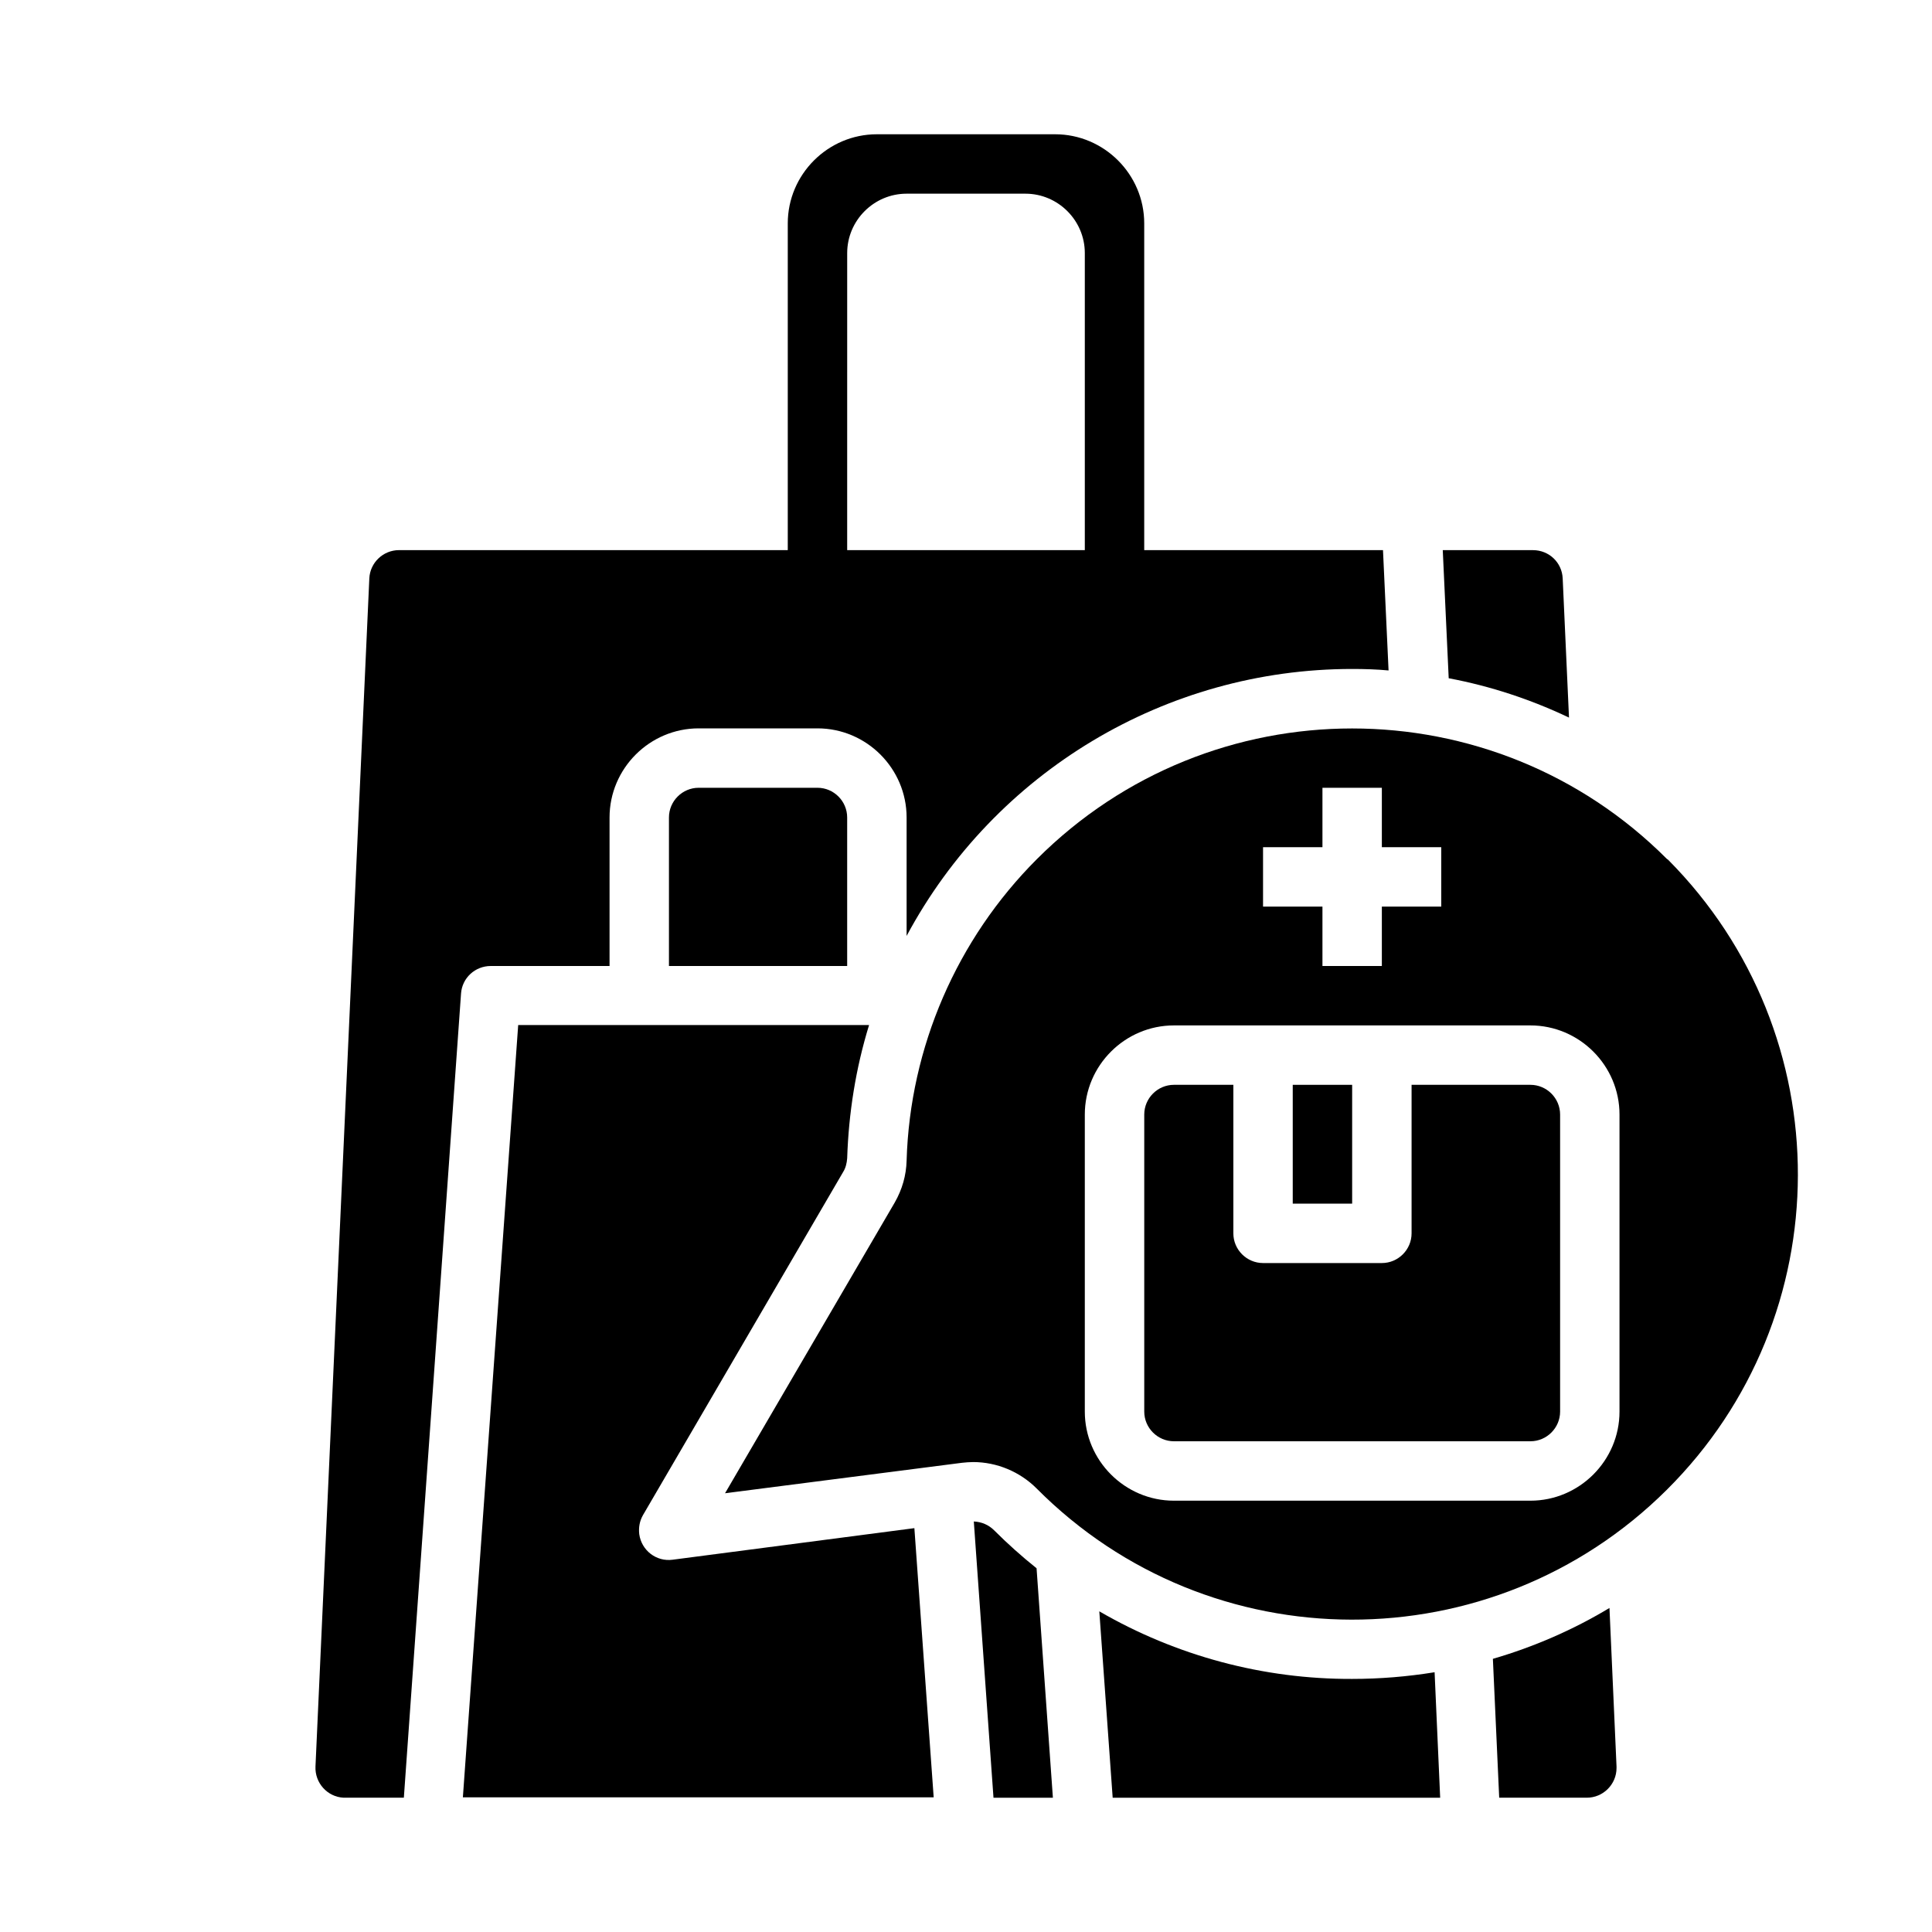
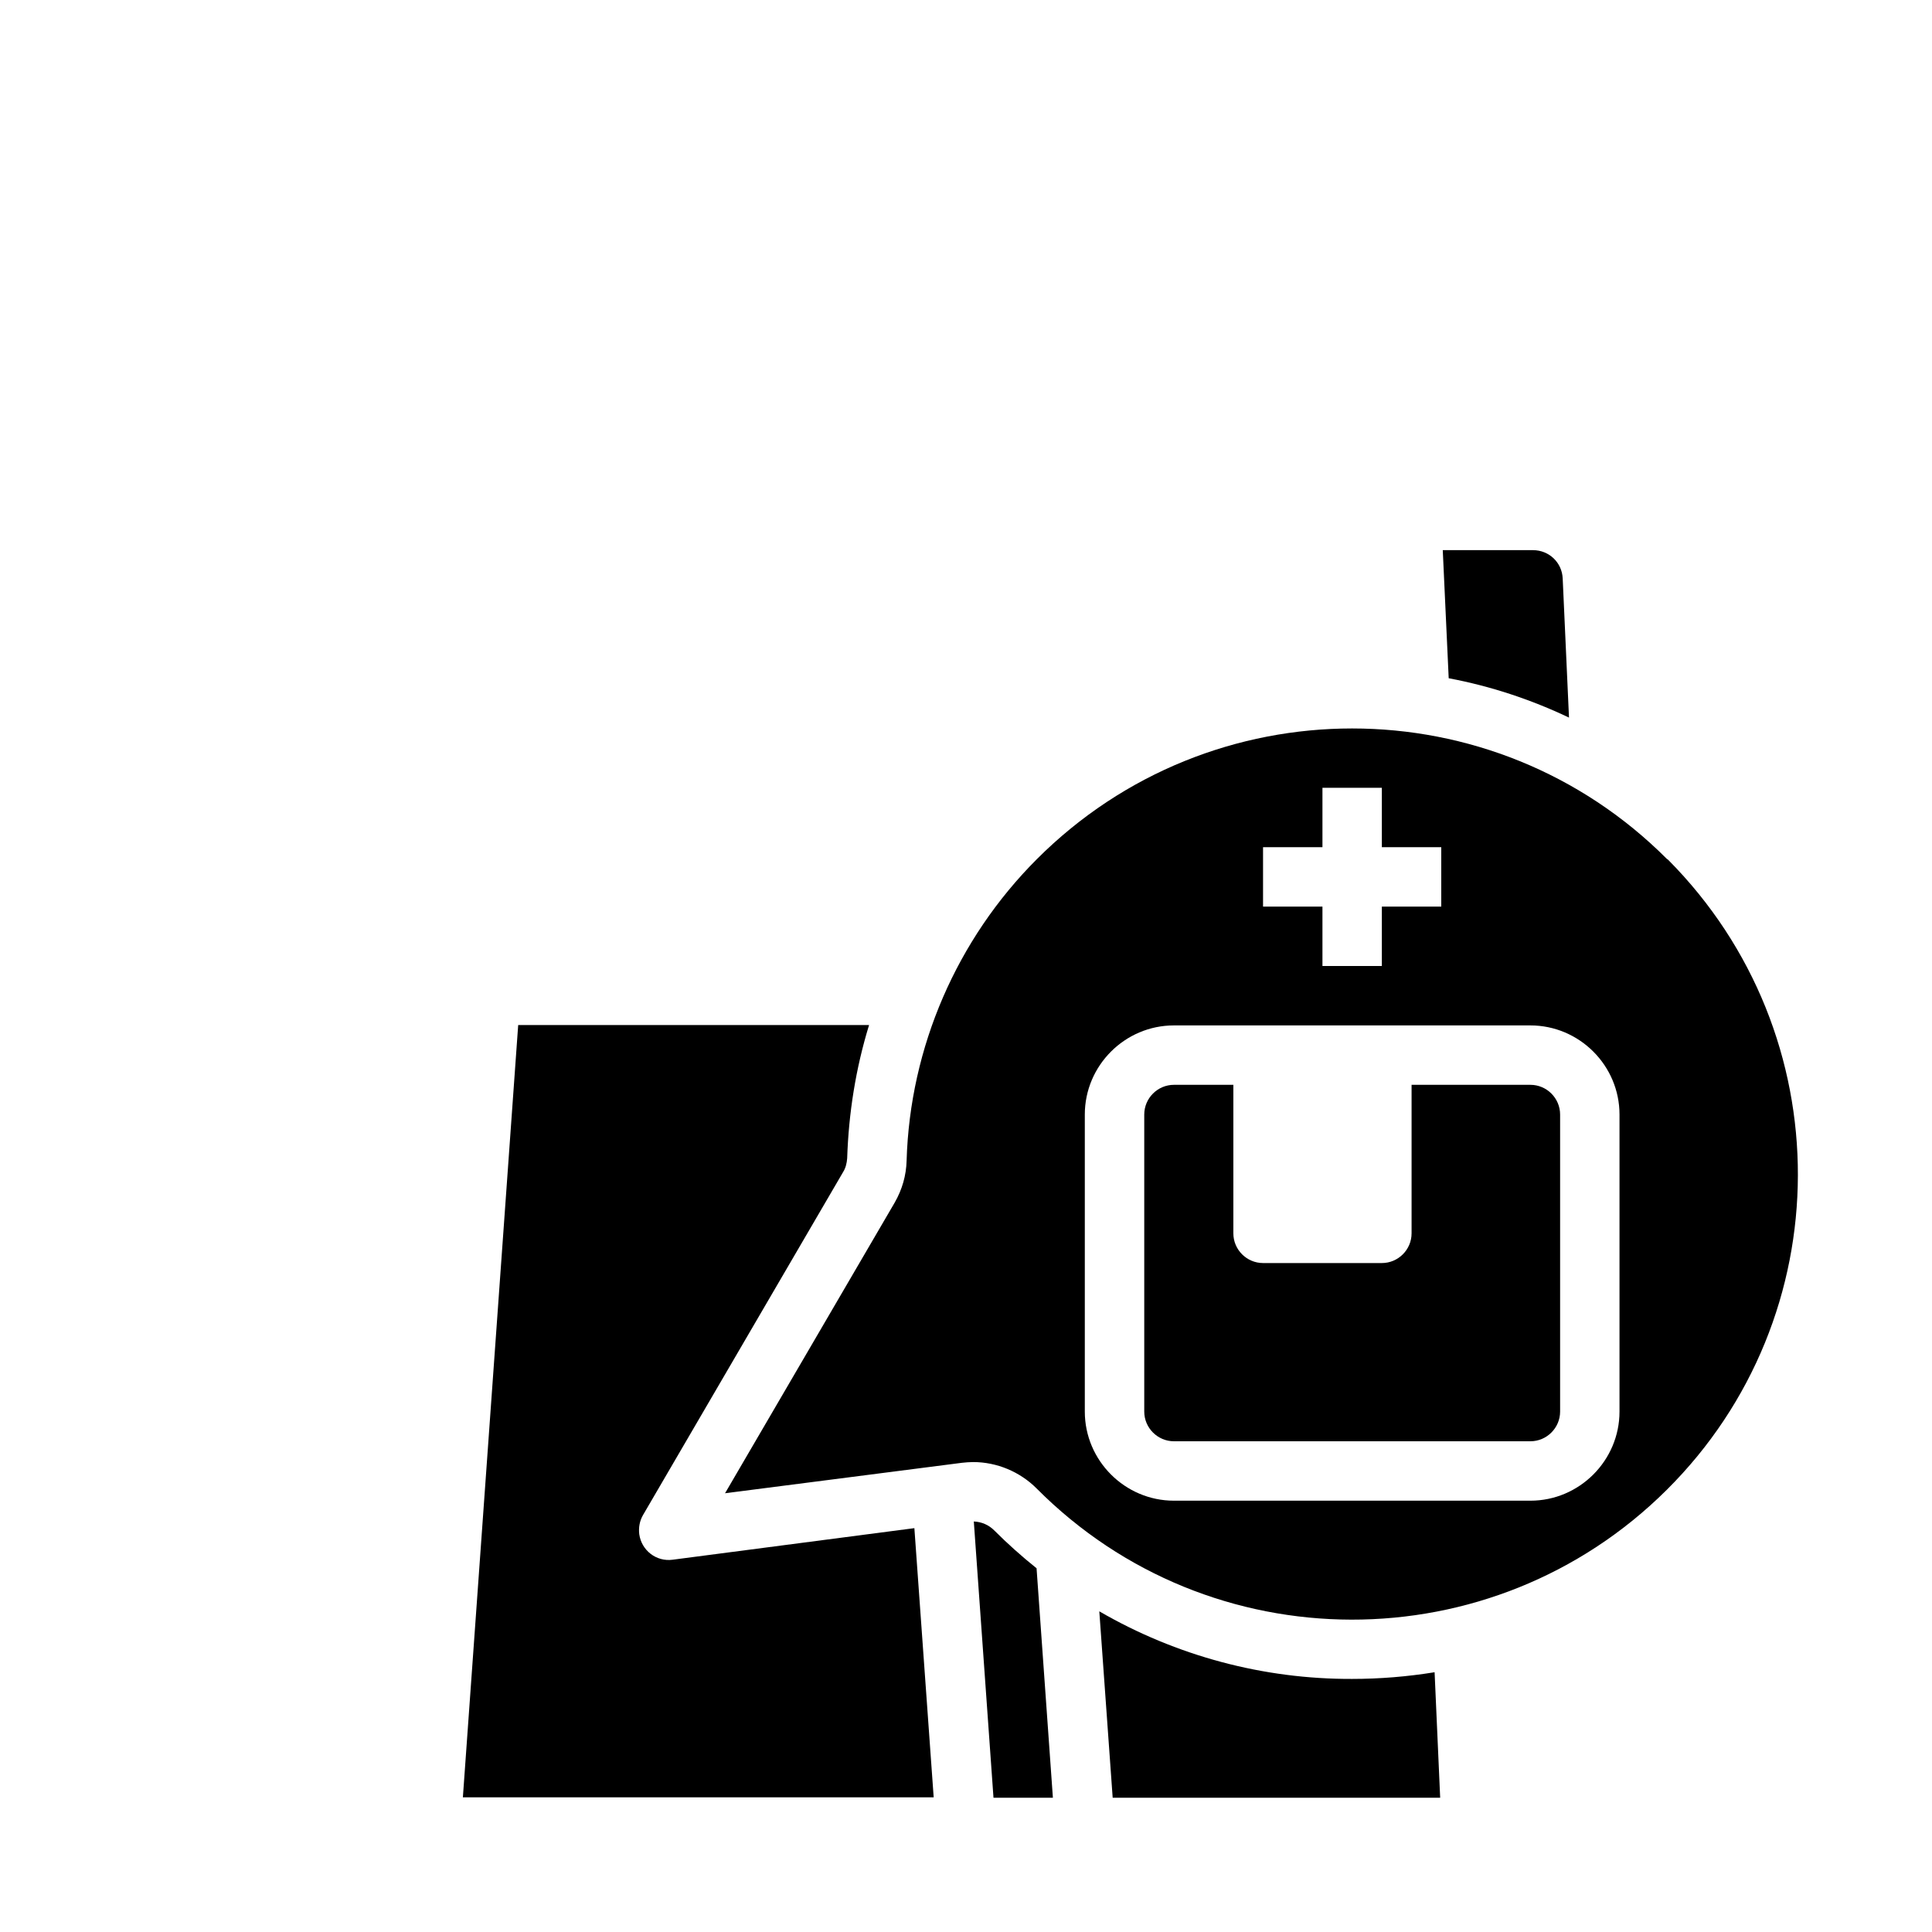
<svg xmlns="http://www.w3.org/2000/svg" fill="#000000" width="800px" height="800px" version="1.1" viewBox="144 144 512 512">
  <g>
    <path d="m407.48 549.57c-1.477-1.477-3.344-2.262-5.41-2.363l5.215 73.211h15.742l-4.328-60.812c-3.938-3.148-7.676-6.492-11.219-10.035z" />
-     <path d="m329.15 352.77c-4.328 0-7.871 3.543-7.871 7.871v39.359h47.23v-39.359c0-4.328-3.543-7.871-7.871-7.871z" />
    <path d="m322.26 557.34c-4.328 0.59-8.266-2.461-8.855-6.789-0.195-1.77 0.098-3.445 0.984-5.019l53.039-90.922c0.688-1.082 0.984-2.363 1.082-3.641 0.395-12.004 2.262-23.812 5.805-35.324h-92.988l-14.66 204.67h124.77l-5.117-71.34z" />
-     <path d="m274.05 400h31.488v-39.359c0-12.988 10.629-23.617 23.617-23.617h31.488c12.988 0 23.617 10.629 23.617 23.617v31.391c23.32-43.492 68.684-70.75 118.08-70.75 3.246 0 6.496 0.098 9.645 0.395l-1.477-31.883-63.277-0.004v-86.59c0-12.988-10.629-23.617-23.617-23.617h-47.23c-12.988 0-23.617 10.629-23.617 23.617v86.594l-103.02-0.004c-4.231 0-7.676 3.344-7.871 7.477l-14.27 314.88c-0.195 4.328 3.148 8.07 7.477 8.266h0.395 15.547l15.156-213.13c0.293-4.133 3.738-7.281 7.871-7.281zm94.465-188.93c0-8.66 7.086-15.742 15.742-15.742h31.488c8.66 0 15.742 7.086 15.742 15.742v78.719h-62.977z" />
    <path d="m585.78 371.66c-46.051-46.148-120.84-46.148-166.98 0-21.254 21.254-33.652 49.891-34.539 79.902-0.098 3.938-1.18 7.676-3.148 11.121l-44.969 77.043 62.781-8.07c0.984-0.098 1.969-0.195 2.953-0.195 6.297 0 12.398 2.559 16.828 6.988 45.953 46.25 120.74 46.348 166.98 0.395 46.25-45.953 46.348-120.74 0.395-166.98-0.102-0.102-0.203-0.199-0.301-0.199zm-107.06-3.148h15.742v-15.742h15.742v15.742h15.742v15.742h-15.742v15.742h-15.742v-15.742h-15.742zm94.465 149.57c0 12.988-10.629 23.617-23.617 23.617h-94.465c-12.988 0-23.617-10.629-23.617-23.617v-78.719c0-12.988 10.629-23.617 23.617-23.617h94.465c12.988 0 23.617 10.629 23.617 23.617z" />
    <path d="m559.8 334.17-1.672-36.898c-0.195-4.231-3.641-7.477-7.871-7.477h-23.91l1.574 33.949c11.02 2.062 21.742 5.606 31.879 10.426z" />
    <path d="m549.57 431.49h-31.488v39.359c0 4.328-3.543 7.871-7.871 7.871h-31.488c-4.328 0-7.871-3.543-7.871-7.871v-39.359h-15.742c-4.328 0-7.871 3.543-7.871 7.871v78.719c0 4.328 3.543 7.871 7.871 7.871h94.465c4.328 0 7.871-3.543 7.871-7.871v-78.719c-0.004-4.332-3.543-7.871-7.875-7.871z" />
-     <path d="m486.59 431.49h15.742v31.488h-15.742z" />
-     <path d="m539.63 583.61 1.672 36.801h23.223c4.328 0 7.871-3.543 7.871-7.871v-0.395l-1.871-42.016c-9.641 5.805-20.07 10.332-30.895 13.48z" />
    <path d="m502.34 588.93c-23.52 0.098-46.641-6.102-67.012-17.91l3.543 49.398h86.789l-1.477-33.258c-7.281 1.18-14.562 1.77-21.844 1.77z" />
  </g>
</svg>